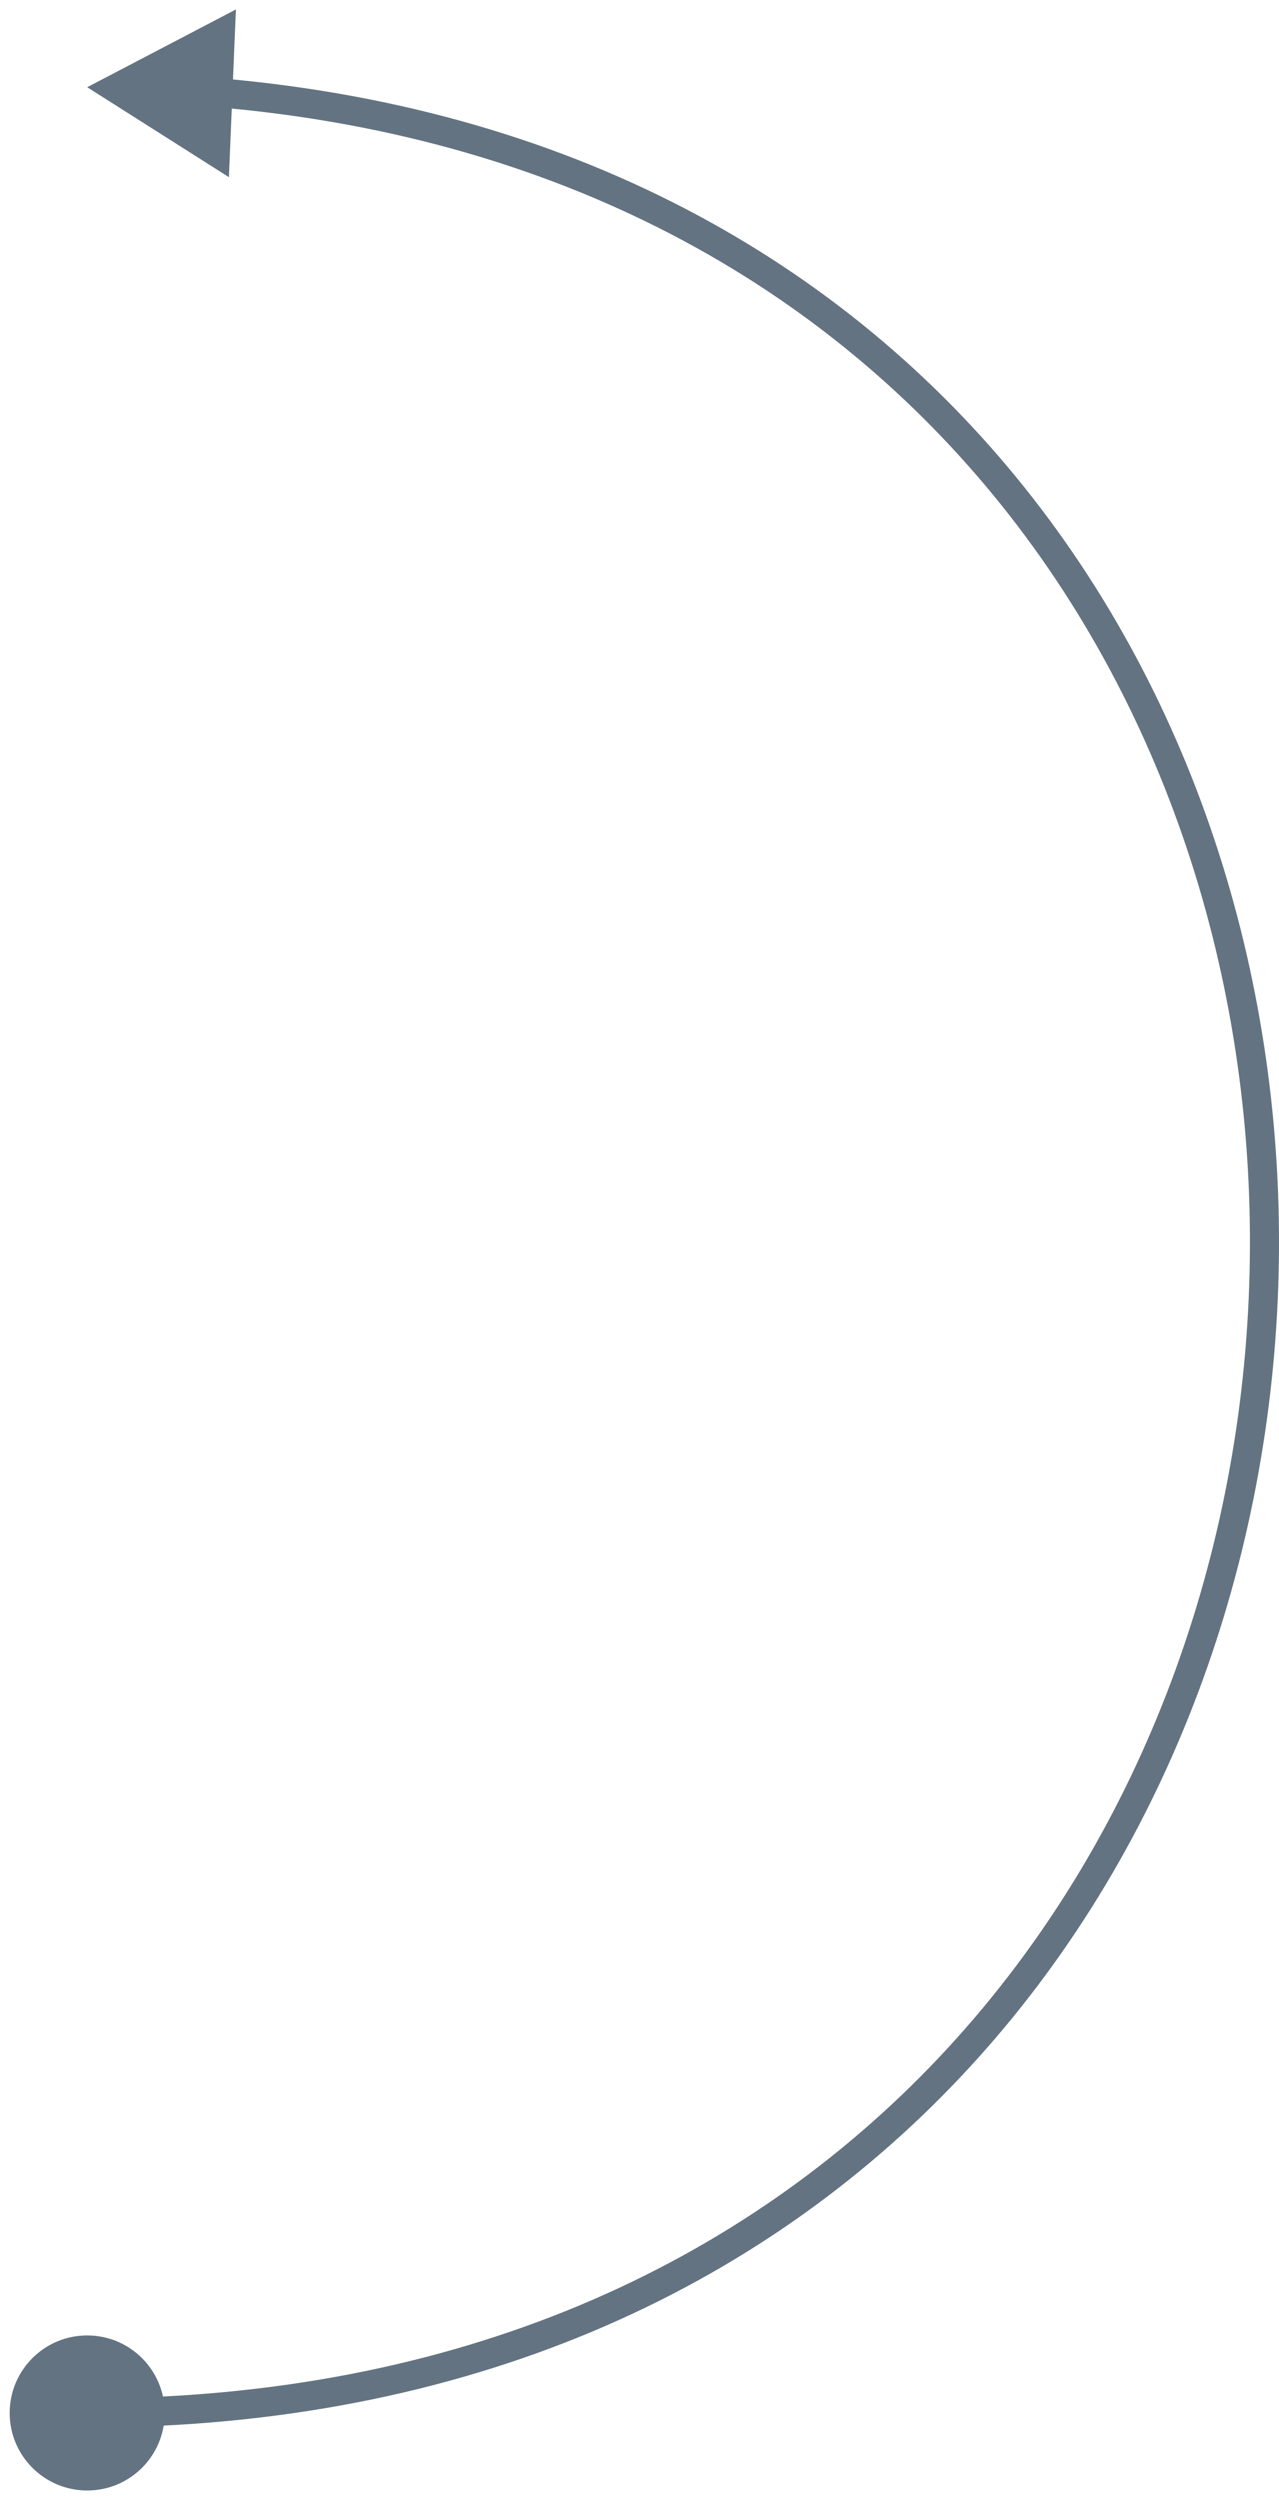
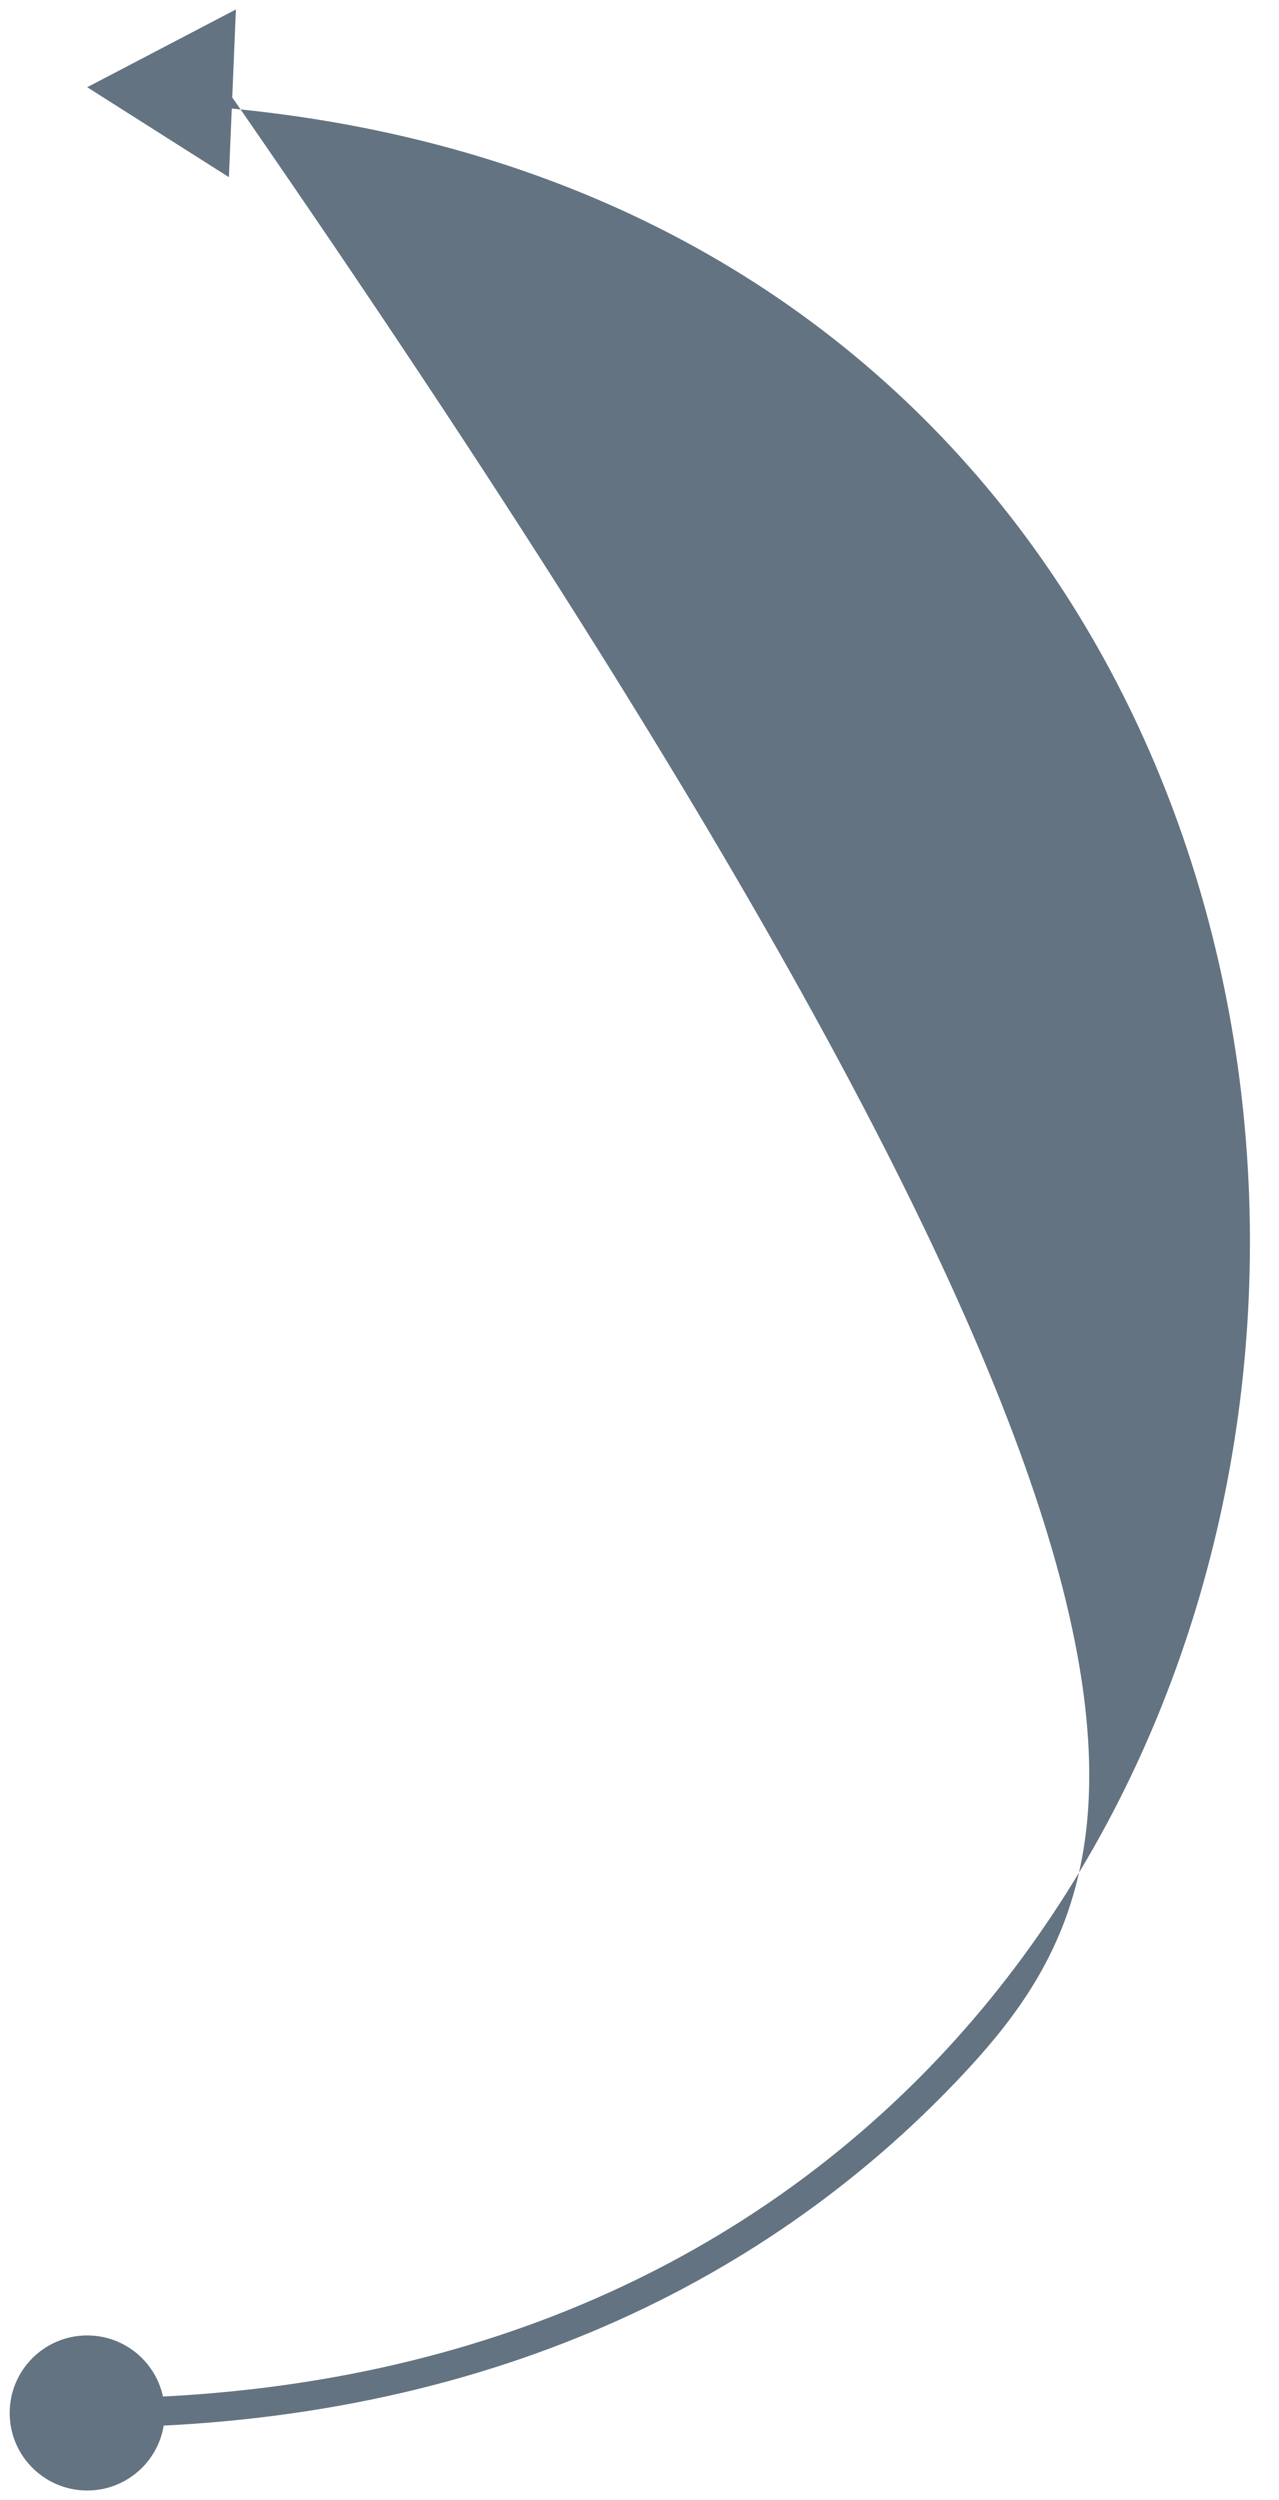
<svg xmlns="http://www.w3.org/2000/svg" width="44" height="86" viewBox="0 0 44 86" fill="none">
-   <path d="M5.667 83C5.667 84.473 4.473 85.667 3 85.667C1.527 85.667 0.333 84.473 0.333 83C0.333 81.527 1.527 80.333 3 80.333C4.473 80.333 5.667 81.527 5.667 83ZM3 3L8.116 0.325L7.875 6.094L3 3ZM3 82.5C15.866 82.5 25.631 77.83 32.289 70.787C38.954 63.735 42.531 54.278 42.957 44.674C43.811 25.466 32.083 5.795 7.447 3.686L7.532 2.69C32.808 4.853 44.829 25.087 43.956 44.718C43.52 54.533 39.865 64.228 33.016 71.474C26.16 78.727 16.127 83.5 3 83.5V82.5Z" fill="#637381" />
+   <path d="M5.667 83C5.667 84.473 4.473 85.667 3 85.667C1.527 85.667 0.333 84.473 0.333 83C0.333 81.527 1.527 80.333 3 80.333C4.473 80.333 5.667 81.527 5.667 83ZM3 3L8.116 0.325L7.875 6.094L3 3ZM3 82.5C15.866 82.5 25.631 77.83 32.289 70.787C38.954 63.735 42.531 54.278 42.957 44.674C43.811 25.466 32.083 5.795 7.447 3.686L7.532 2.69C43.52 54.533 39.865 64.228 33.016 71.474C26.16 78.727 16.127 83.5 3 83.5V82.5Z" fill="#637381" />
</svg>